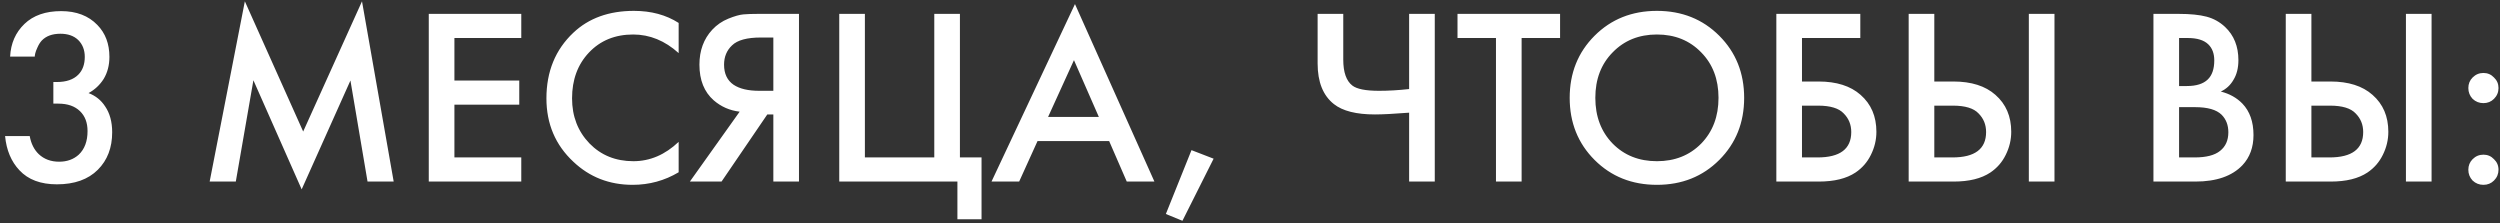
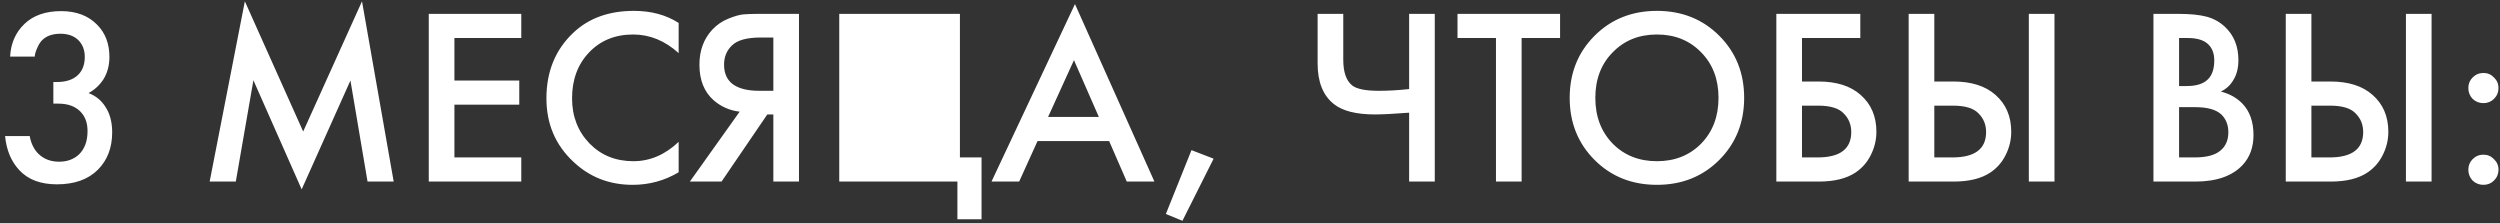
<svg xmlns="http://www.w3.org/2000/svg" width="358" height="32" viewBox="0 0 358 32" fill="none">
  <rect x="0" y="0" width="358" height="32" fill="#333333" stroke="none" />
-   <path d="M4.976 8.108H1.448C1.544 6.212 2.228 4.652 3.5 3.428C4.772 2.204 6.524 1.592 8.756 1.592C10.94 1.592 12.668 2.252 13.94 3.572C15.092 4.748 15.668 6.272 15.668 8.144C15.668 9.344 15.392 10.4 14.84 11.312C14.288 12.176 13.568 12.848 12.68 13.328C13.688 13.712 14.48 14.348 15.056 15.236C15.728 16.22 16.064 17.456 16.064 18.944C16.064 21.152 15.38 22.94 14.012 24.308C12.62 25.7 10.664 26.396 8.144 26.396C5.816 26.396 4.028 25.724 2.78 24.38C1.604 23.132 0.92 21.5 0.728 19.484H4.256C4.448 20.564 4.88 21.428 5.552 22.076C6.32 22.796 7.292 23.156 8.468 23.156C9.596 23.156 10.532 22.82 11.276 22.148C12.116 21.356 12.536 20.228 12.536 18.764C12.536 17.564 12.176 16.616 11.456 15.92C10.712 15.2 9.68 14.84 8.36 14.84H7.64V11.744H8.144C9.488 11.744 10.508 11.396 11.204 10.7C11.828 10.076 12.14 9.224 12.14 8.144C12.14 7.16 11.828 6.356 11.204 5.732C10.58 5.132 9.728 4.832 8.648 4.832C7.496 4.832 6.608 5.156 5.984 5.804C5.744 6.068 5.54 6.392 5.372 6.776C5.204 7.136 5.096 7.424 5.048 7.64C5 7.856 4.976 8.012 4.976 8.108ZM33.767 26H30.023L35.063 0.188L43.415 18.836L51.839 0.188L56.375 26H52.631L50.183 11.528L43.199 27.116L36.287 11.492L33.767 26ZM74.647 1.988V5.444H65.072V11.528H74.359V14.984H65.072V22.544H74.647V26H61.4V1.988H74.647ZM97.183 3.284V7.604C95.216 5.828 93.043 4.94 90.668 4.94C88.076 4.94 85.963 5.804 84.332 7.532C82.724 9.236 81.919 11.42 81.919 14.084C81.919 16.652 82.748 18.8 84.403 20.528C86.059 22.232 88.159 23.084 90.704 23.084C93.079 23.084 95.24 22.16 97.183 20.312V24.668C95.168 25.868 92.972 26.468 90.596 26.468C87.26 26.468 84.427 25.364 82.1 23.156C79.531 20.756 78.248 17.732 78.248 14.084C78.248 10.244 79.531 7.112 82.1 4.688C84.308 2.6 87.2 1.556 90.775 1.556C93.248 1.556 95.383 2.132 97.183 3.284ZM98.79 26L105.918 15.992C104.502 15.824 103.266 15.284 102.21 14.372C100.842 13.172 100.158 11.468 100.158 9.26C100.158 7.244 100.77 5.576 101.994 4.256C102.642 3.56 103.41 3.032 104.298 2.672C105.186 2.312 105.906 2.108 106.458 2.06C107.01 2.012 107.694 1.988 108.51 1.988H114.414V26H110.742V16.388H109.878L103.326 26H98.79ZM110.742 5.372H108.942C106.974 5.372 105.606 5.744 104.838 6.488C104.07 7.208 103.686 8.132 103.686 9.26C103.686 10.556 104.142 11.516 105.054 12.14C105.918 12.716 107.142 13.004 108.726 13.004H110.742V5.372ZM120.181 26V1.988H123.853V22.544H133.789V1.988H137.461V22.544H140.557V31.4H137.101V26H120.181ZM161.352 26L158.832 20.204H148.572L145.944 26H141.984L153.936 0.584L165.312 26H161.352ZM150.084 16.748H157.356L153.792 8.612L150.084 16.748ZM166.95 30.644L170.622 21.5L173.79 22.724L169.326 31.616L166.95 30.644ZM201.787 26V16.136C199.603 16.304 197.971 16.388 196.891 16.388C194.227 16.388 192.271 15.896 191.023 14.912C189.463 13.688 188.683 11.744 188.683 9.08V1.988H192.355V8.54C192.355 10.34 192.787 11.576 193.651 12.248C194.299 12.752 195.571 13.004 197.467 13.004C198.835 13.004 200.275 12.92 201.787 12.752V1.988H205.459V26H201.787ZM223.403 5.444H217.895V26H214.223V5.444H208.715V1.988H223.403V5.444ZM228.343 5.12C230.719 2.744 233.695 1.556 237.271 1.556C240.847 1.556 243.823 2.744 246.199 5.12C248.575 7.496 249.763 10.46 249.763 14.012C249.763 17.564 248.575 20.528 246.199 22.904C243.823 25.28 240.847 26.468 237.271 26.468C233.695 26.468 230.719 25.28 228.343 22.904C225.967 20.528 224.779 17.564 224.779 14.012C224.779 10.46 225.967 7.496 228.343 5.12ZM230.935 20.564C232.591 22.244 234.703 23.084 237.271 23.084C239.839 23.084 241.951 22.244 243.607 20.564C245.263 18.86 246.091 16.676 246.091 14.012C246.091 11.348 245.263 9.176 243.607 7.496C241.951 5.792 239.839 4.94 237.271 4.94C234.703 4.94 232.591 5.792 230.935 7.496C229.279 9.176 228.451 11.348 228.451 14.012C228.451 16.676 229.279 18.86 230.935 20.564ZM254.372 26V1.988H266.396V5.444H258.044V11.672H260.42C262.988 11.672 264.992 12.308 266.432 13.58C267.944 14.9 268.7 16.664 268.7 18.872C268.7 20.024 268.436 21.128 267.908 22.184C267.404 23.216 266.672 24.056 265.712 24.704C264.416 25.568 262.664 26 260.456 26H254.372ZM258.044 15.128V22.544H260.276C263.492 22.544 265.1 21.332 265.1 18.908C265.1 17.852 264.74 16.964 264.02 16.244C263.324 15.5 262.1 15.128 260.348 15.128H258.044ZM273.321 26V1.988H276.993V11.672H279.729C282.297 11.672 284.301 12.308 285.741 13.58C287.253 14.9 288.009 16.664 288.009 18.872C288.009 20.024 287.745 21.128 287.217 22.184C286.713 23.216 285.981 24.056 285.021 24.704C283.725 25.568 281.973 26 279.765 26H273.321ZM276.993 15.128V22.544H279.585C282.801 22.544 284.409 21.332 284.409 18.908C284.409 17.852 284.049 16.964 283.329 16.244C282.633 15.5 281.409 15.128 279.657 15.128H276.993ZM290.529 1.988H294.201V26H290.529V1.988ZM308.372 1.988H312.008C313.64 1.988 314.96 2.12 315.968 2.384C316.976 2.648 317.864 3.14 318.632 3.86C319.904 5.06 320.54 6.644 320.54 8.612C320.54 9.74 320.3 10.688 319.82 11.456C319.388 12.2 318.788 12.752 318.02 13.112C319.268 13.424 320.3 14 321.116 14.84C322.172 15.944 322.7 17.444 322.7 19.34C322.7 21.092 322.172 22.532 321.116 23.66C319.628 25.22 317.384 26 314.384 26H308.372V1.988ZM312.044 5.444V12.32H313.16C314.504 12.32 315.5 12.008 316.148 11.384C316.772 10.784 317.084 9.872 317.084 8.648C317.084 7.664 316.796 6.896 316.22 6.344C315.596 5.744 314.624 5.444 313.304 5.444H312.044ZM312.044 15.344V22.544H314.276C315.932 22.544 317.144 22.232 317.912 21.608C318.704 20.984 319.1 20.096 319.1 18.944C319.1 17.912 318.776 17.072 318.128 16.424C317.384 15.704 316.124 15.344 314.348 15.344H312.044ZM327.321 26V1.988H330.993V11.672H333.729C336.297 11.672 338.301 12.308 339.741 13.58C341.253 14.9 342.009 16.664 342.009 18.872C342.009 20.024 341.745 21.128 341.217 22.184C340.713 23.216 339.981 24.056 339.021 24.704C337.725 25.568 335.973 26 333.765 26H327.321ZM330.993 15.128V22.544H333.585C336.801 22.544 338.409 21.332 338.409 18.908C338.409 17.852 338.049 16.964 337.329 16.244C336.633 15.5 335.409 15.128 333.657 15.128H330.993ZM344.529 1.988H348.201V26H344.529V1.988ZM354.078 14.156C353.67 13.724 353.466 13.208 353.466 12.608C353.466 12.008 353.67 11.504 354.078 11.096C354.51 10.664 355.026 10.448 355.626 10.448C356.226 10.448 356.73 10.664 357.138 11.096C357.57 11.504 357.786 12.008 357.786 12.608C357.786 13.208 357.57 13.724 357.138 14.156C356.73 14.564 356.226 14.768 355.626 14.768C355.026 14.768 354.51 14.564 354.078 14.156ZM354.078 25.856C353.67 25.424 353.466 24.908 353.466 24.308C353.466 23.708 353.67 23.204 354.078 22.796C354.51 22.364 355.026 22.148 355.626 22.148C356.226 22.148 356.73 22.364 357.138 22.796C357.57 23.204 357.786 23.708 357.786 24.308C357.786 24.908 357.57 25.424 357.138 25.856C356.73 26.264 356.226 26.468 355.626 26.468C355.026 26.468 354.51 26.264 354.078 25.856Z" fill="white" />
+   <path d="M4.976 8.108H1.448C1.544 6.212 2.228 4.652 3.5 3.428C4.772 2.204 6.524 1.592 8.756 1.592C10.94 1.592 12.668 2.252 13.94 3.572C15.092 4.748 15.668 6.272 15.668 8.144C15.668 9.344 15.392 10.4 14.84 11.312C14.288 12.176 13.568 12.848 12.68 13.328C13.688 13.712 14.48 14.348 15.056 15.236C15.728 16.22 16.064 17.456 16.064 18.944C16.064 21.152 15.38 22.94 14.012 24.308C12.62 25.7 10.664 26.396 8.144 26.396C5.816 26.396 4.028 25.724 2.78 24.38C1.604 23.132 0.92 21.5 0.728 19.484H4.256C4.448 20.564 4.88 21.428 5.552 22.076C6.32 22.796 7.292 23.156 8.468 23.156C9.596 23.156 10.532 22.82 11.276 22.148C12.116 21.356 12.536 20.228 12.536 18.764C12.536 17.564 12.176 16.616 11.456 15.92C10.712 15.2 9.68 14.84 8.36 14.84H7.64V11.744H8.144C9.488 11.744 10.508 11.396 11.204 10.7C11.828 10.076 12.14 9.224 12.14 8.144C12.14 7.16 11.828 6.356 11.204 5.732C10.58 5.132 9.728 4.832 8.648 4.832C7.496 4.832 6.608 5.156 5.984 5.804C5.744 6.068 5.54 6.392 5.372 6.776C5.204 7.136 5.096 7.424 5.048 7.64C5 7.856 4.976 8.012 4.976 8.108ZM33.767 26H30.023L35.063 0.188L43.415 18.836L51.839 0.188L56.375 26H52.631L50.183 11.528L43.199 27.116L36.287 11.492L33.767 26ZM74.647 1.988V5.444H65.072V11.528H74.359V14.984H65.072V22.544H74.647V26H61.4V1.988H74.647ZM97.183 3.284V7.604C95.216 5.828 93.043 4.94 90.668 4.94C88.076 4.94 85.963 5.804 84.332 7.532C82.724 9.236 81.919 11.42 81.919 14.084C81.919 16.652 82.748 18.8 84.403 20.528C86.059 22.232 88.159 23.084 90.704 23.084C93.079 23.084 95.24 22.16 97.183 20.312V24.668C95.168 25.868 92.972 26.468 90.596 26.468C87.26 26.468 84.427 25.364 82.1 23.156C79.531 20.756 78.248 17.732 78.248 14.084C78.248 10.244 79.531 7.112 82.1 4.688C84.308 2.6 87.2 1.556 90.775 1.556C93.248 1.556 95.383 2.132 97.183 3.284ZM98.79 26L105.918 15.992C104.502 15.824 103.266 15.284 102.21 14.372C100.842 13.172 100.158 11.468 100.158 9.26C100.158 7.244 100.77 5.576 101.994 4.256C102.642 3.56 103.41 3.032 104.298 2.672C105.186 2.312 105.906 2.108 106.458 2.06C107.01 2.012 107.694 1.988 108.51 1.988H114.414V26H110.742V16.388H109.878L103.326 26H98.79ZM110.742 5.372H108.942C106.974 5.372 105.606 5.744 104.838 6.488C104.07 7.208 103.686 8.132 103.686 9.26C103.686 10.556 104.142 11.516 105.054 12.14C105.918 12.716 107.142 13.004 108.726 13.004H110.742V5.372ZM120.181 26V1.988H123.853H133.789V1.988H137.461V22.544H140.557V31.4H137.101V26H120.181ZM161.352 26L158.832 20.204H148.572L145.944 26H141.984L153.936 0.584L165.312 26H161.352ZM150.084 16.748H157.356L153.792 8.612L150.084 16.748ZM166.95 30.644L170.622 21.5L173.79 22.724L169.326 31.616L166.95 30.644ZM201.787 26V16.136C199.603 16.304 197.971 16.388 196.891 16.388C194.227 16.388 192.271 15.896 191.023 14.912C189.463 13.688 188.683 11.744 188.683 9.08V1.988H192.355V8.54C192.355 10.34 192.787 11.576 193.651 12.248C194.299 12.752 195.571 13.004 197.467 13.004C198.835 13.004 200.275 12.92 201.787 12.752V1.988H205.459V26H201.787ZM223.403 5.444H217.895V26H214.223V5.444H208.715V1.988H223.403V5.444ZM228.343 5.12C230.719 2.744 233.695 1.556 237.271 1.556C240.847 1.556 243.823 2.744 246.199 5.12C248.575 7.496 249.763 10.46 249.763 14.012C249.763 17.564 248.575 20.528 246.199 22.904C243.823 25.28 240.847 26.468 237.271 26.468C233.695 26.468 230.719 25.28 228.343 22.904C225.967 20.528 224.779 17.564 224.779 14.012C224.779 10.46 225.967 7.496 228.343 5.12ZM230.935 20.564C232.591 22.244 234.703 23.084 237.271 23.084C239.839 23.084 241.951 22.244 243.607 20.564C245.263 18.86 246.091 16.676 246.091 14.012C246.091 11.348 245.263 9.176 243.607 7.496C241.951 5.792 239.839 4.94 237.271 4.94C234.703 4.94 232.591 5.792 230.935 7.496C229.279 9.176 228.451 11.348 228.451 14.012C228.451 16.676 229.279 18.86 230.935 20.564ZM254.372 26V1.988H266.396V5.444H258.044V11.672H260.42C262.988 11.672 264.992 12.308 266.432 13.58C267.944 14.9 268.7 16.664 268.7 18.872C268.7 20.024 268.436 21.128 267.908 22.184C267.404 23.216 266.672 24.056 265.712 24.704C264.416 25.568 262.664 26 260.456 26H254.372ZM258.044 15.128V22.544H260.276C263.492 22.544 265.1 21.332 265.1 18.908C265.1 17.852 264.74 16.964 264.02 16.244C263.324 15.5 262.1 15.128 260.348 15.128H258.044ZM273.321 26V1.988H276.993V11.672H279.729C282.297 11.672 284.301 12.308 285.741 13.58C287.253 14.9 288.009 16.664 288.009 18.872C288.009 20.024 287.745 21.128 287.217 22.184C286.713 23.216 285.981 24.056 285.021 24.704C283.725 25.568 281.973 26 279.765 26H273.321ZM276.993 15.128V22.544H279.585C282.801 22.544 284.409 21.332 284.409 18.908C284.409 17.852 284.049 16.964 283.329 16.244C282.633 15.5 281.409 15.128 279.657 15.128H276.993ZM290.529 1.988H294.201V26H290.529V1.988ZM308.372 1.988H312.008C313.64 1.988 314.96 2.12 315.968 2.384C316.976 2.648 317.864 3.14 318.632 3.86C319.904 5.06 320.54 6.644 320.54 8.612C320.54 9.74 320.3 10.688 319.82 11.456C319.388 12.2 318.788 12.752 318.02 13.112C319.268 13.424 320.3 14 321.116 14.84C322.172 15.944 322.7 17.444 322.7 19.34C322.7 21.092 322.172 22.532 321.116 23.66C319.628 25.22 317.384 26 314.384 26H308.372V1.988ZM312.044 5.444V12.32H313.16C314.504 12.32 315.5 12.008 316.148 11.384C316.772 10.784 317.084 9.872 317.084 8.648C317.084 7.664 316.796 6.896 316.22 6.344C315.596 5.744 314.624 5.444 313.304 5.444H312.044ZM312.044 15.344V22.544H314.276C315.932 22.544 317.144 22.232 317.912 21.608C318.704 20.984 319.1 20.096 319.1 18.944C319.1 17.912 318.776 17.072 318.128 16.424C317.384 15.704 316.124 15.344 314.348 15.344H312.044ZM327.321 26V1.988H330.993V11.672H333.729C336.297 11.672 338.301 12.308 339.741 13.58C341.253 14.9 342.009 16.664 342.009 18.872C342.009 20.024 341.745 21.128 341.217 22.184C340.713 23.216 339.981 24.056 339.021 24.704C337.725 25.568 335.973 26 333.765 26H327.321ZM330.993 15.128V22.544H333.585C336.801 22.544 338.409 21.332 338.409 18.908C338.409 17.852 338.049 16.964 337.329 16.244C336.633 15.5 335.409 15.128 333.657 15.128H330.993ZM344.529 1.988H348.201V26H344.529V1.988ZM354.078 14.156C353.67 13.724 353.466 13.208 353.466 12.608C353.466 12.008 353.67 11.504 354.078 11.096C354.51 10.664 355.026 10.448 355.626 10.448C356.226 10.448 356.73 10.664 357.138 11.096C357.57 11.504 357.786 12.008 357.786 12.608C357.786 13.208 357.57 13.724 357.138 14.156C356.73 14.564 356.226 14.768 355.626 14.768C355.026 14.768 354.51 14.564 354.078 14.156ZM354.078 25.856C353.67 25.424 353.466 24.908 353.466 24.308C353.466 23.708 353.67 23.204 354.078 22.796C354.51 22.364 355.026 22.148 355.626 22.148C356.226 22.148 356.73 22.364 357.138 22.796C357.57 23.204 357.786 23.708 357.786 24.308C357.786 24.908 357.57 25.424 357.138 25.856C356.73 26.264 356.226 26.468 355.626 26.468C355.026 26.468 354.51 26.264 354.078 25.856Z" fill="white" />
</svg>